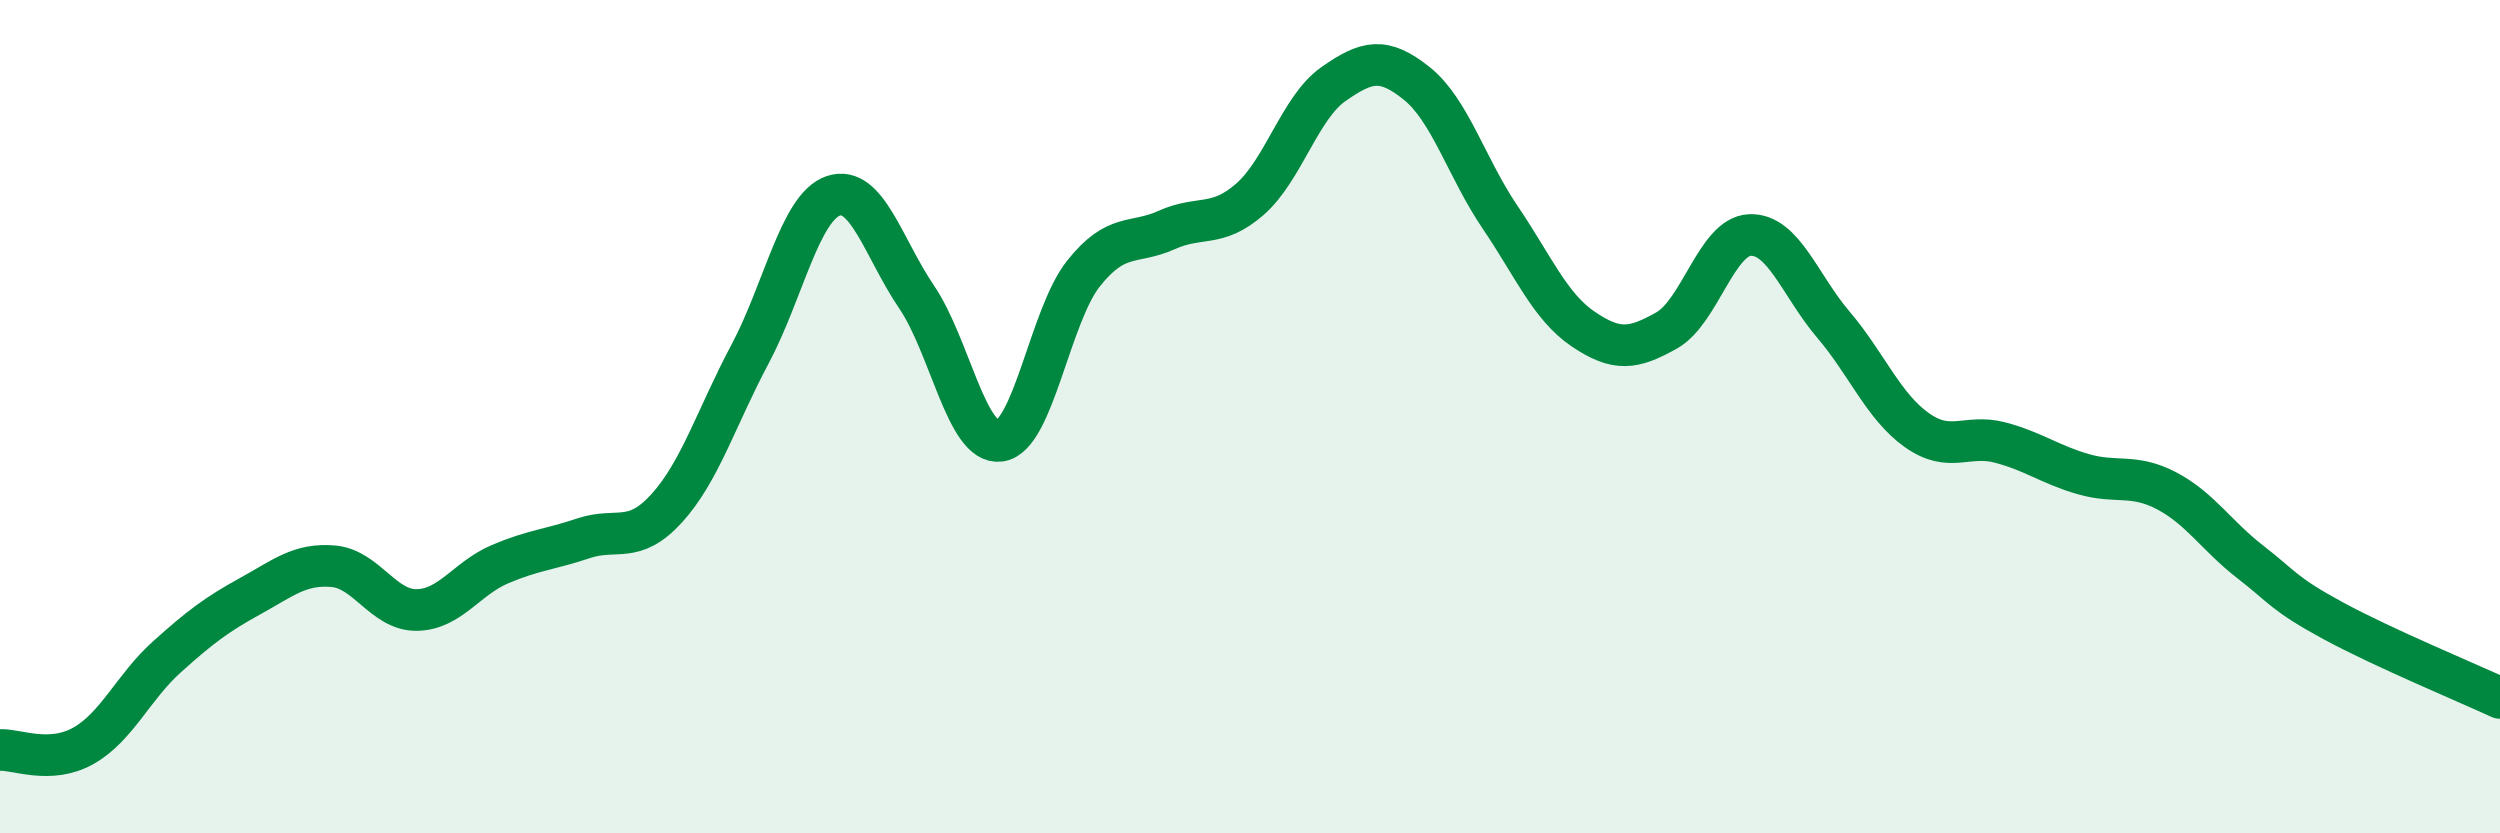
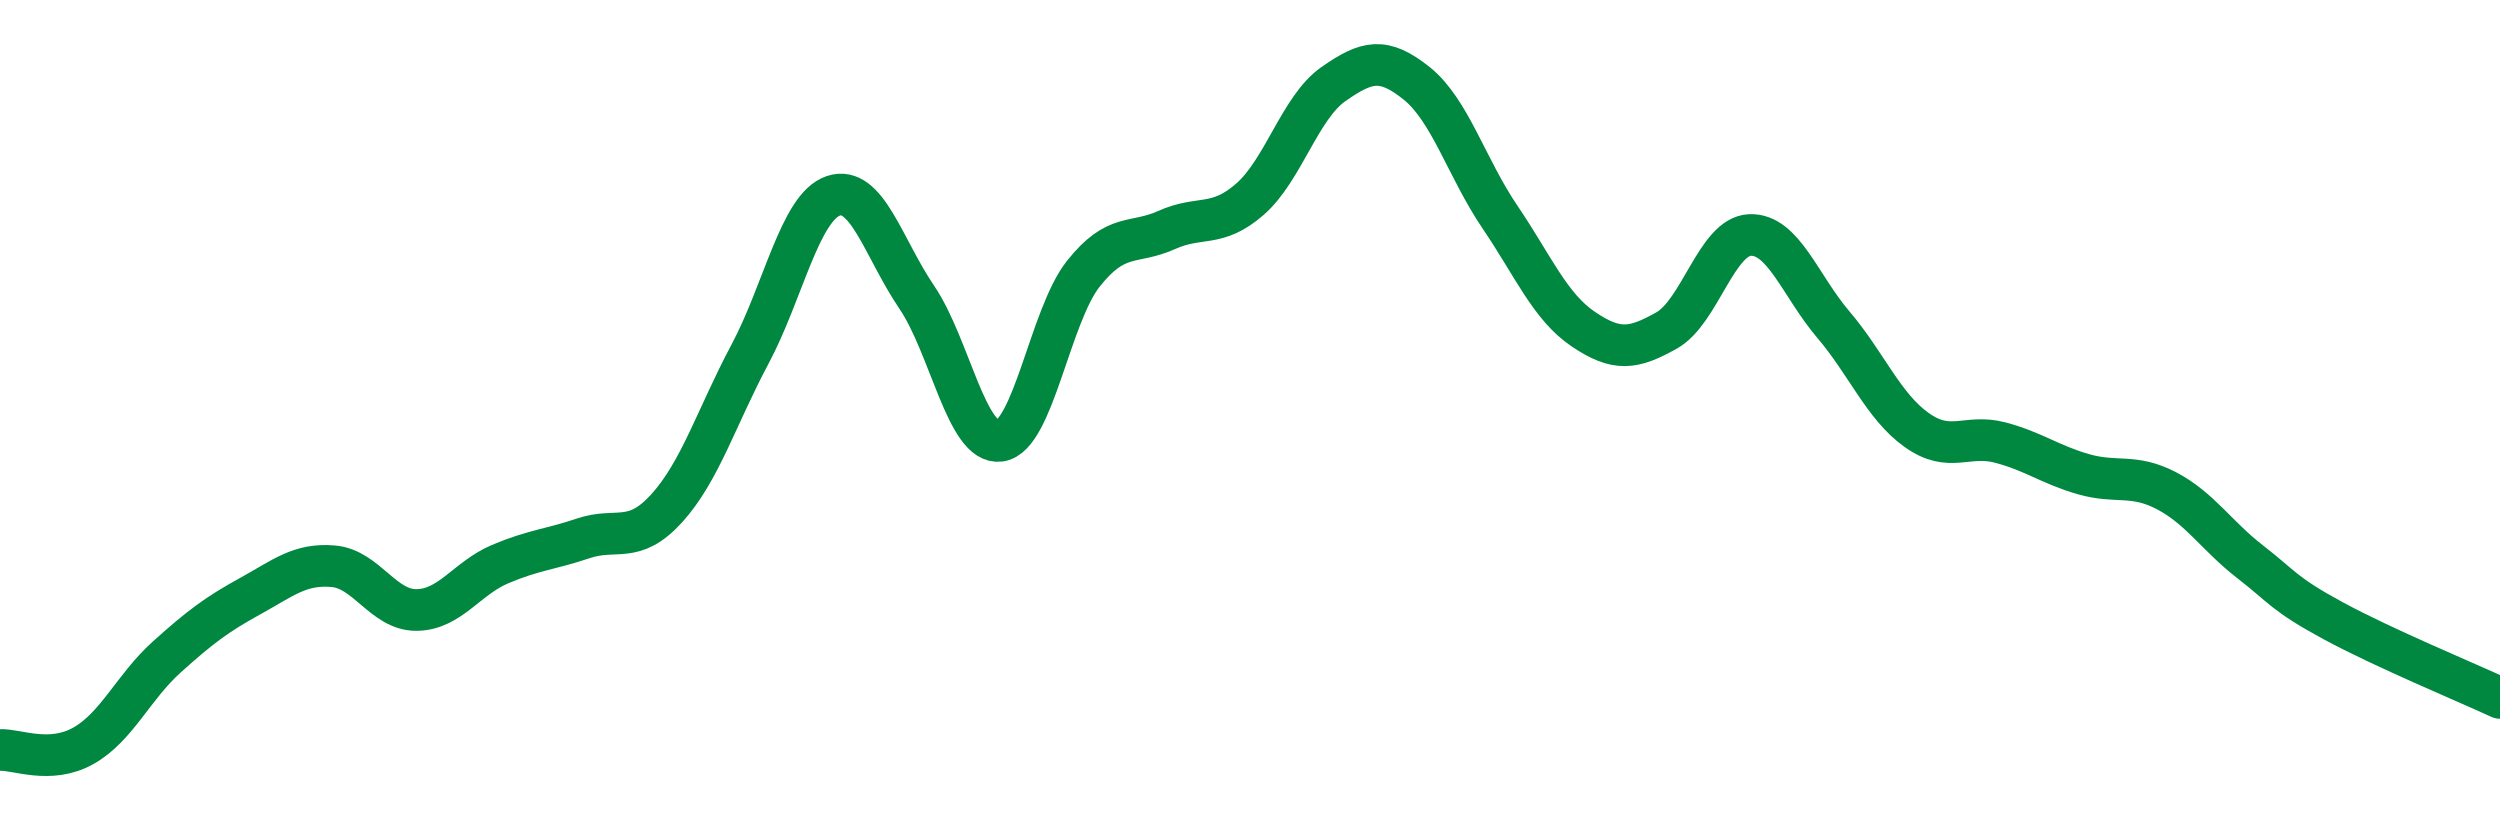
<svg xmlns="http://www.w3.org/2000/svg" width="60" height="20" viewBox="0 0 60 20">
-   <path d="M 0,18 C 0.4,17.98 1.2,18.35 2,17.9 C 2.8,17.45 3.2,16.49 4,15.77 C 4.8,15.05 5.2,14.75 6,14.31 C 6.8,13.87 7.2,13.52 8,13.59 C 8.8,13.66 9.2,14.65 10,14.64 C 10.8,14.63 11.2,13.88 12,13.54 C 12.8,13.2 13.2,13.19 14,12.92 C 14.8,12.65 15.2,13.08 16,12.2 C 16.8,11.32 17.2,10 18,8.5 C 18.8,7 19.2,4.97 20,4.7 C 20.8,4.43 21.2,5.95 22,7.13 C 22.8,8.31 23.2,10.69 24,10.58 C 24.8,10.47 25.2,7.58 26,6.57 C 26.8,5.56 27.2,5.88 28,5.52 C 28.8,5.16 29.2,5.48 30,4.78 C 30.8,4.08 31.2,2.58 32,2.02 C 32.8,1.46 33.2,1.36 34,2 C 34.8,2.64 35.2,4.03 36,5.21 C 36.8,6.39 37.2,7.36 38,7.9 C 38.8,8.44 39.2,8.38 40,7.93 C 40.8,7.48 41.2,5.67 42,5.64 C 42.8,5.61 43.2,6.85 44,7.79 C 44.8,8.73 45.2,9.75 46,10.32 C 46.8,10.89 47.2,10.41 48,10.62 C 48.8,10.83 49.2,11.15 50,11.38 C 50.8,11.61 51.2,11.36 52,11.78 C 52.8,12.2 53.2,12.86 54,13.48 C 54.8,14.1 54.8,14.25 56,14.9 C 57.2,15.55 59.2,16.38 60,16.75L60 20L0 20Z" fill="#008740" opacity="0.1" stroke-linecap="round" stroke-linejoin="round" />
  <path d="M 0,18 C 0.4,17.98 1.2,18.35 2,17.9 C 2.8,17.45 3.2,16.49 4,15.77 C 4.8,15.05 5.2,14.75 6,14.31 C 6.8,13.87 7.2,13.52 8,13.59 C 8.8,13.66 9.2,14.65 10,14.64 C 10.8,14.63 11.2,13.88 12,13.54 C 12.8,13.2 13.2,13.19 14,12.92 C 14.8,12.65 15.2,13.08 16,12.2 C 16.8,11.32 17.2,10 18,8.5 C 18.8,7 19.2,4.97 20,4.7 C 20.8,4.43 21.2,5.95 22,7.13 C 22.8,8.31 23.2,10.69 24,10.58 C 24.8,10.47 25.2,7.58 26,6.57 C 26.8,5.56 27.2,5.88 28,5.52 C 28.8,5.16 29.2,5.48 30,4.78 C 30.8,4.08 31.2,2.58 32,2.02 C 32.8,1.46 33.2,1.36 34,2 C 34.8,2.64 35.2,4.03 36,5.21 C 36.8,6.39 37.2,7.36 38,7.9 C 38.8,8.44 39.2,8.38 40,7.93 C 40.8,7.48 41.2,5.67 42,5.64 C 42.8,5.61 43.2,6.85 44,7.79 C 44.8,8.73 45.2,9.75 46,10.32 C 46.8,10.89 47.2,10.41 48,10.62 C 48.8,10.83 49.2,11.15 50,11.38 C 50.8,11.61 51.2,11.36 52,11.78 C 52.8,12.2 53.2,12.86 54,13.48 C 54.8,14.1 54.8,14.25 56,14.9 C 57.2,15.55 59.2,16.38 60,16.75" stroke="#008740" stroke-width="1" fill="none" stroke-linecap="round" stroke-linejoin="round" />
</svg>